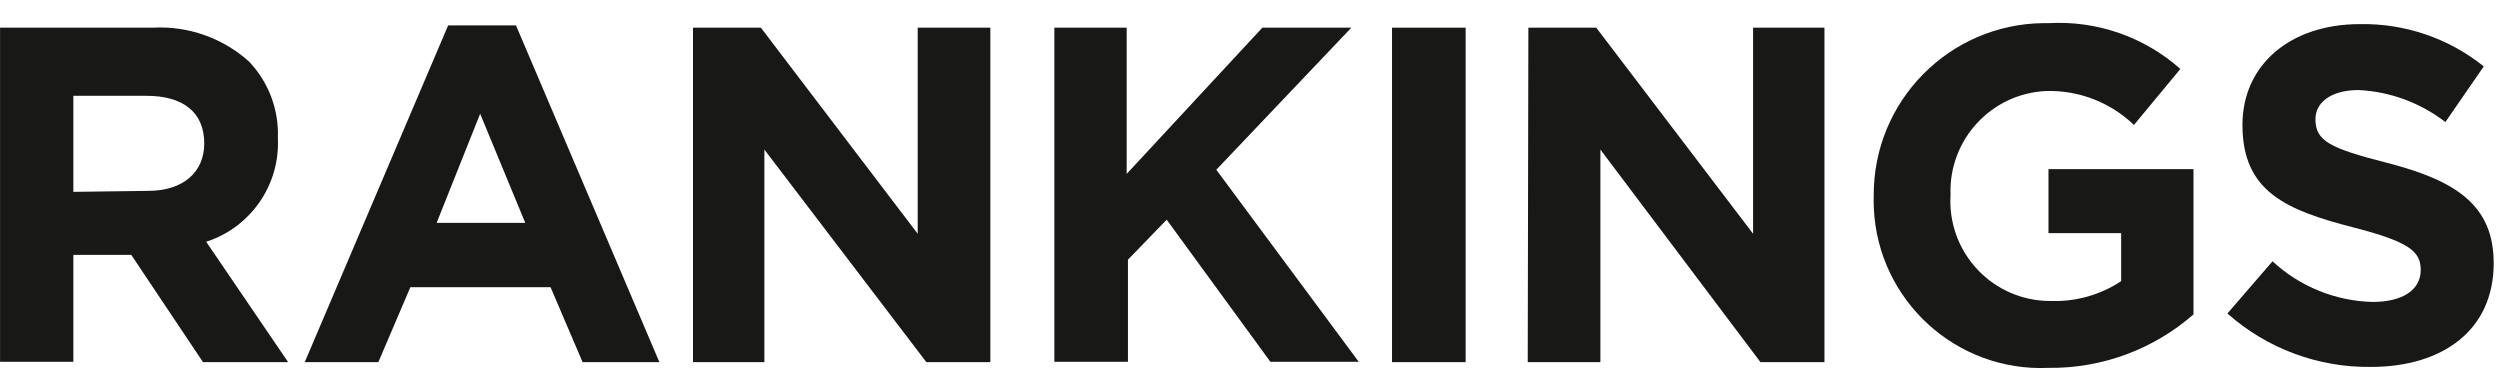
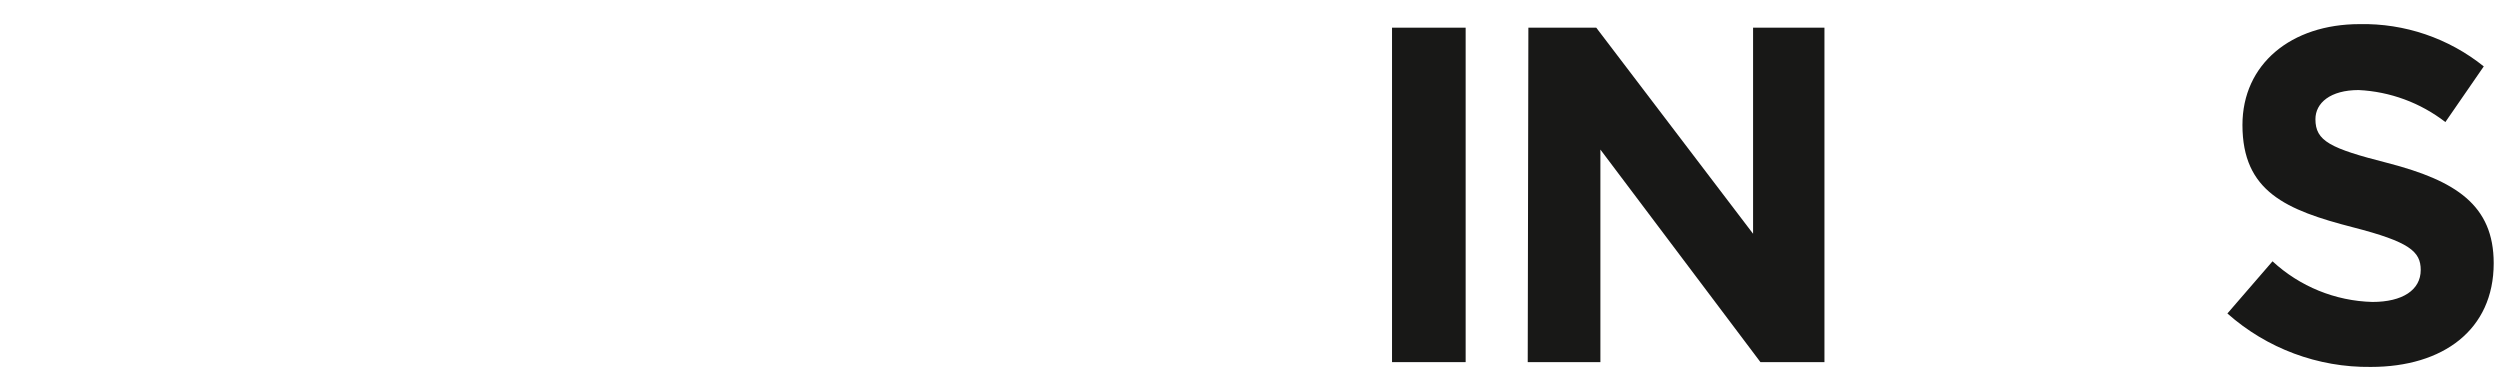
<svg xmlns="http://www.w3.org/2000/svg" width="100px" height="15px" viewBox="0 0 100 15" version="1.1">
  <title>Group 51</title>
  <desc>Created with Sketch.</desc>
  <defs />
  <g id="Page-1" stroke="none" stroke-width="1" fill="none" fill-rule="evenodd">
    <g id="Group-51" fill="#181817">
-       <path d="M5.917,7.635 C7.351,7.635 8.17,6.867 8.17,5.74 C8.17,4.459 7.287,3.833 5.866,3.833 L2.934,3.833 L2.934,7.674 L5.917,7.635 Z M0.002,1.106 L6.121,1.106 C7.531,1.032 8.912,1.52 9.962,2.463 C10.744,3.285 11.16,4.389 11.115,5.522 C11.206,7.394 10.03,9.094 8.247,9.67 L11.524,14.484 L8.119,14.484 L5.251,10.195 L2.934,10.195 L2.934,14.471 L0.002,14.471 L0.002,1.106 Z" id="Fill-10151" />
-       <path d="M21.011,8.916 L19.206,4.55 L17.465,8.916 L21.011,8.916 Z M17.925,1.017 L20.64,1.017 L26.375,14.485 L23.303,14.485 L22.023,11.489 L16.414,11.489 L15.134,14.485 L12.19,14.485 L17.925,1.017 Z" id="Fill-10152" />
-       <polygon id="Fill-10153" points="27.72 1.106 30.434 1.106 36.708 9.35 36.708 1.106 39.614 1.106 39.614 14.484 37.053 14.484 30.575 5.983 30.575 14.484 27.72 14.484" />
-       <polygon id="Fill-10154" points="45.067 1.106 45.067 6.956 50.495 1.106 54.055 1.106 48.652 6.79 54.349 14.471 50.815 14.471 46.667 8.788 45.118 10.388 45.118 14.471 42.174 14.471 42.174 1.106" />
      <polygon id="Fill-10155" points="55.681 14.485 58.626 14.485 58.626 1.107 55.681 1.107" />
      <polygon id="Fill-10156" points="61.135 1.106 63.849 1.106 70.123 9.35 70.123 1.106 72.978 1.106 72.978 14.484 70.417 14.484 64.016 5.983 64.016 14.484 61.109 14.484" />
-       <path d="M74.949,7.84 C74.921,4.05 77.968,0.955 81.758,0.925 C81.823,0.925 81.888,0.925 81.952,0.926 C83.879,0.818 85.77,1.476 87.214,2.758 L85.358,4.998 C84.42,4.097 83.162,3.608 81.862,3.64 C79.654,3.73 77.935,5.592 78.022,7.801 C77.887,10.003 79.563,11.897 81.765,12.032 C81.865,12.038 81.966,12.041 82.067,12.04 C83.053,12.067 84.024,11.791 84.846,11.246 L84.846,9.325 L81.939,9.325 L81.939,6.765 L87.739,6.765 L87.739,12.577 C86.135,13.979 84.07,14.74 81.939,14.715 C78.244,14.879 75.117,12.017 74.953,8.323 C74.945,8.161 74.944,8.001 74.949,7.84" id="Fill-10157" />
      <path d="M89.096,12.539 L90.901,10.452 C91.992,11.461 93.411,12.039 94.896,12.078 C96.099,12.078 96.829,11.604 96.829,10.797 C96.829,10.055 96.368,9.671 94.127,9.094 C91.439,8.403 89.698,7.66 89.698,4.999 C89.698,2.566 91.644,0.965 94.384,0.965 C96.186,0.928 97.945,1.527 99.351,2.656 L97.815,4.882 C96.816,4.111 95.606,3.663 94.345,3.602 C93.218,3.602 92.617,4.115 92.617,4.767 C92.617,5.639 93.193,5.932 95.51,6.521 C98.224,7.225 99.748,8.199 99.748,10.529 C99.748,13.192 97.725,14.677 94.832,14.677 C92.72,14.702 90.675,13.94 89.096,12.539" id="Fill-10158" />
    </g>
  </g>
</svg>